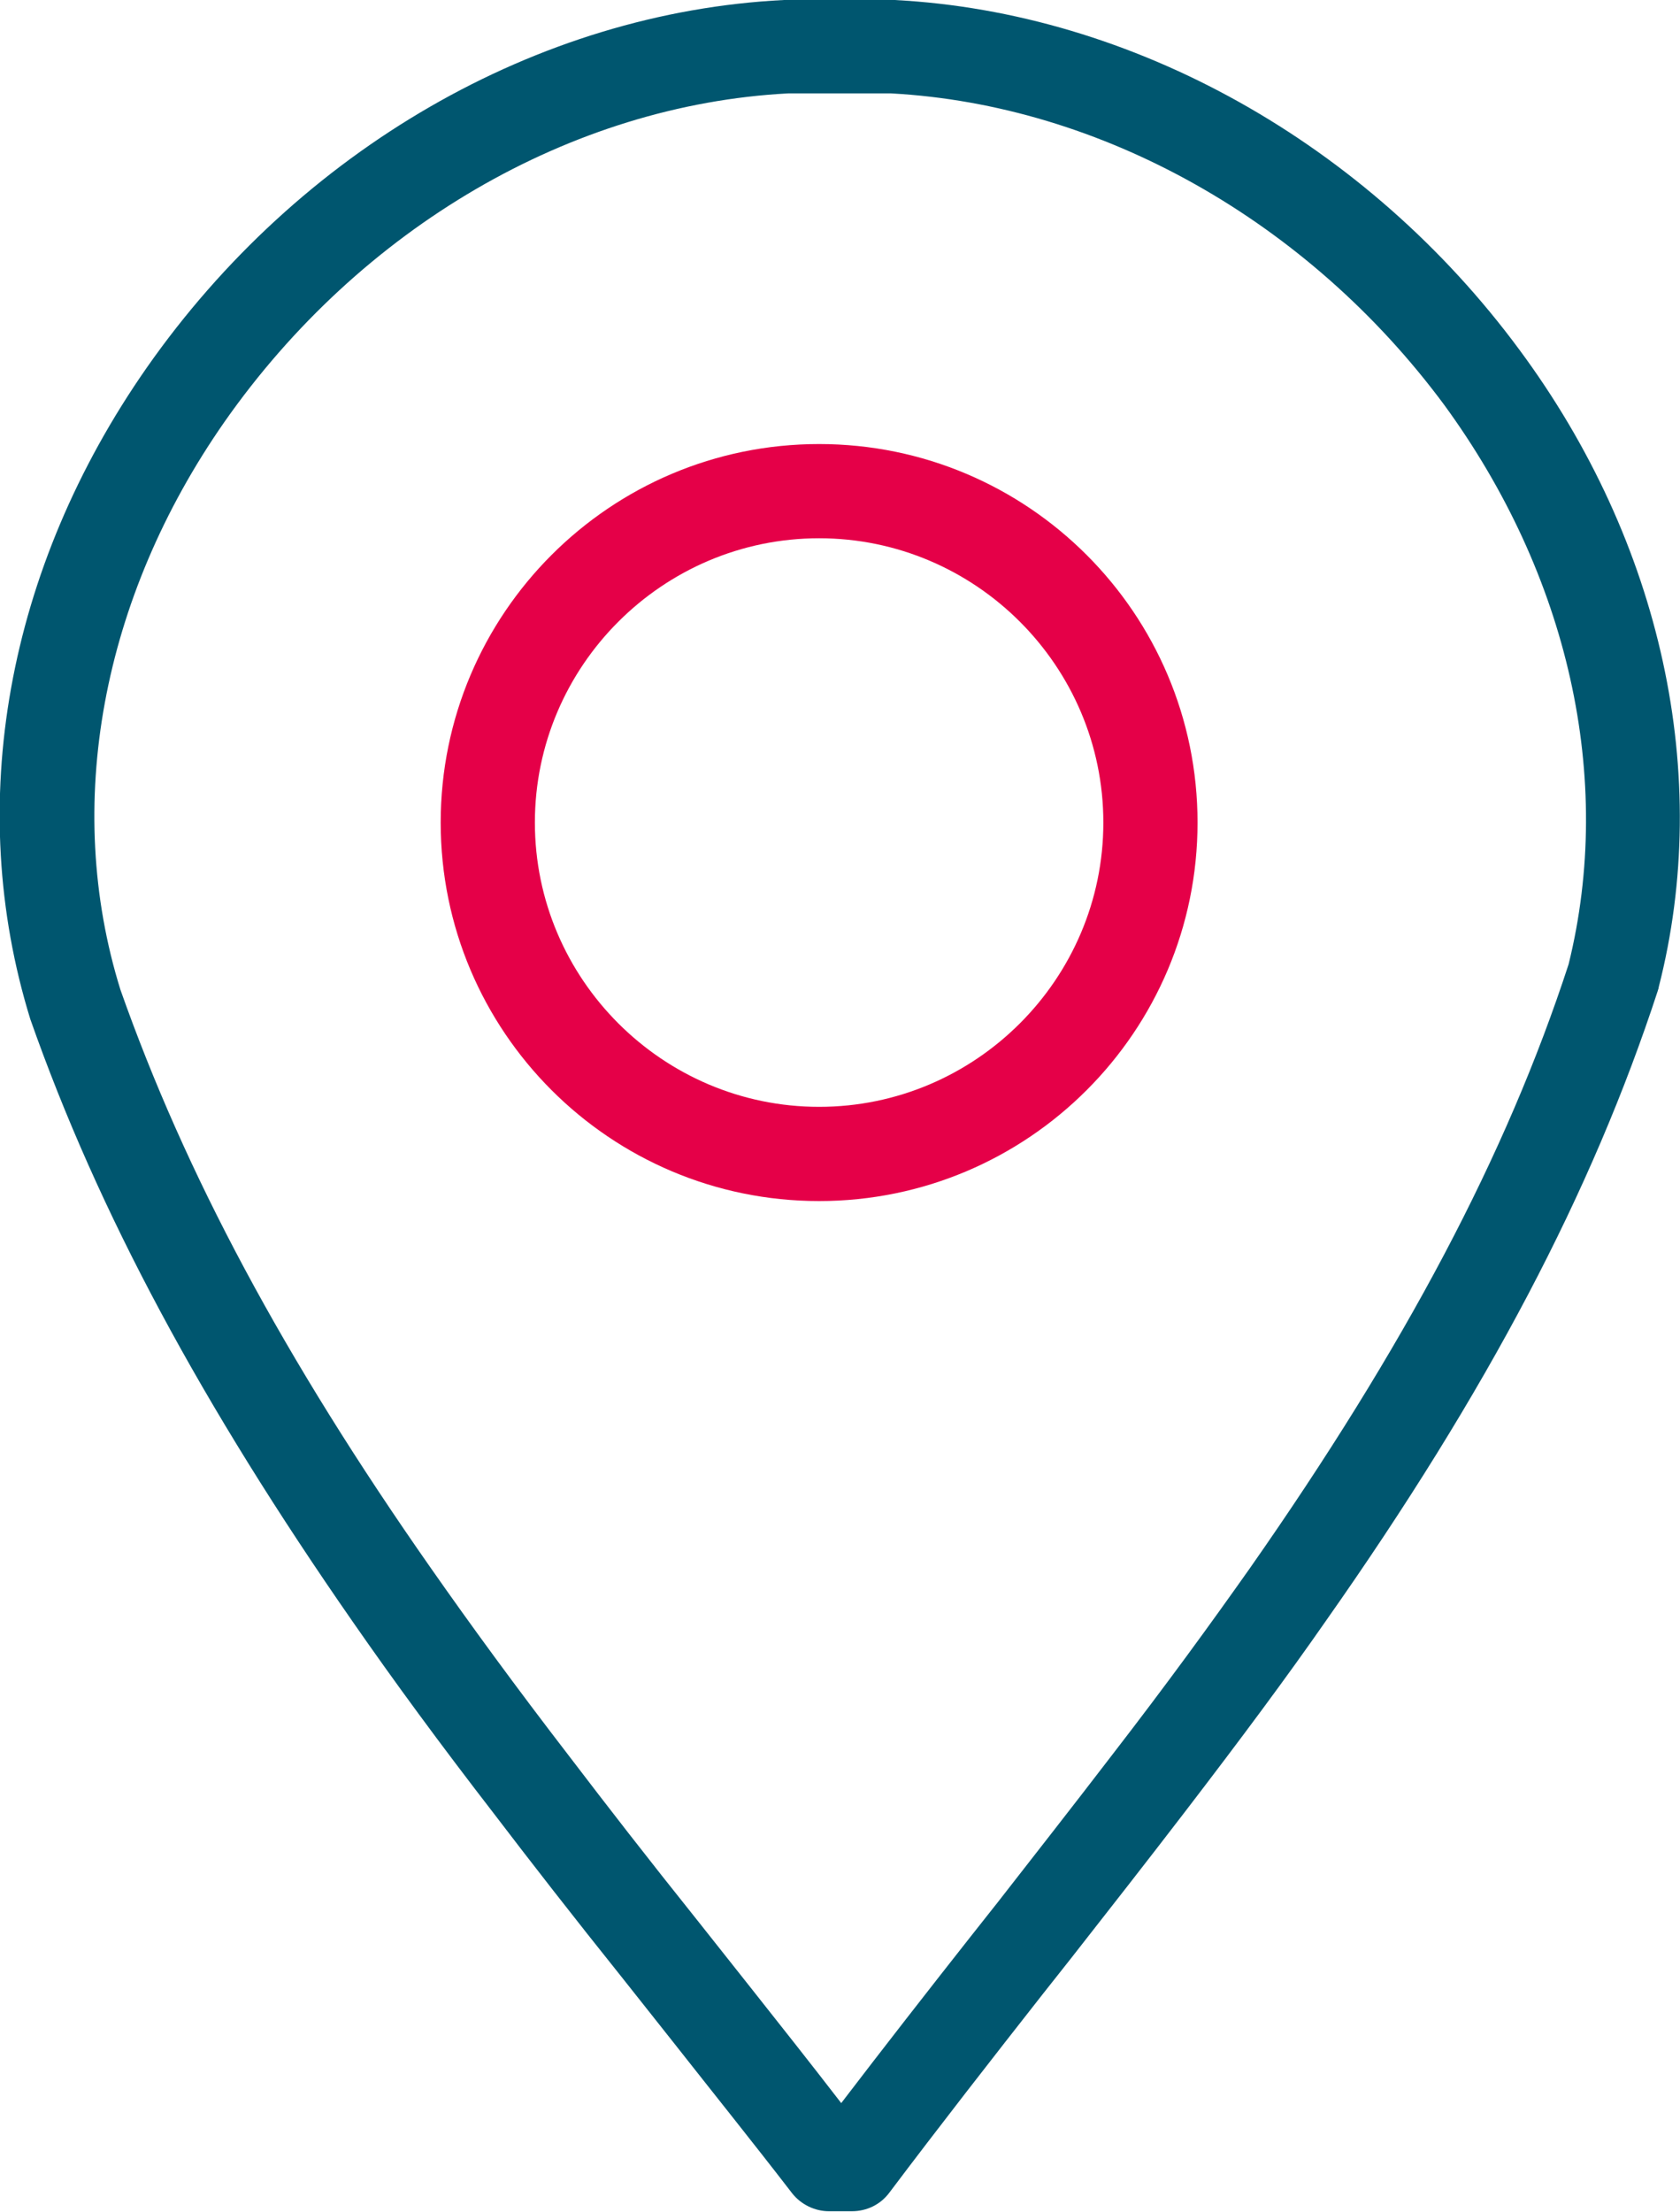
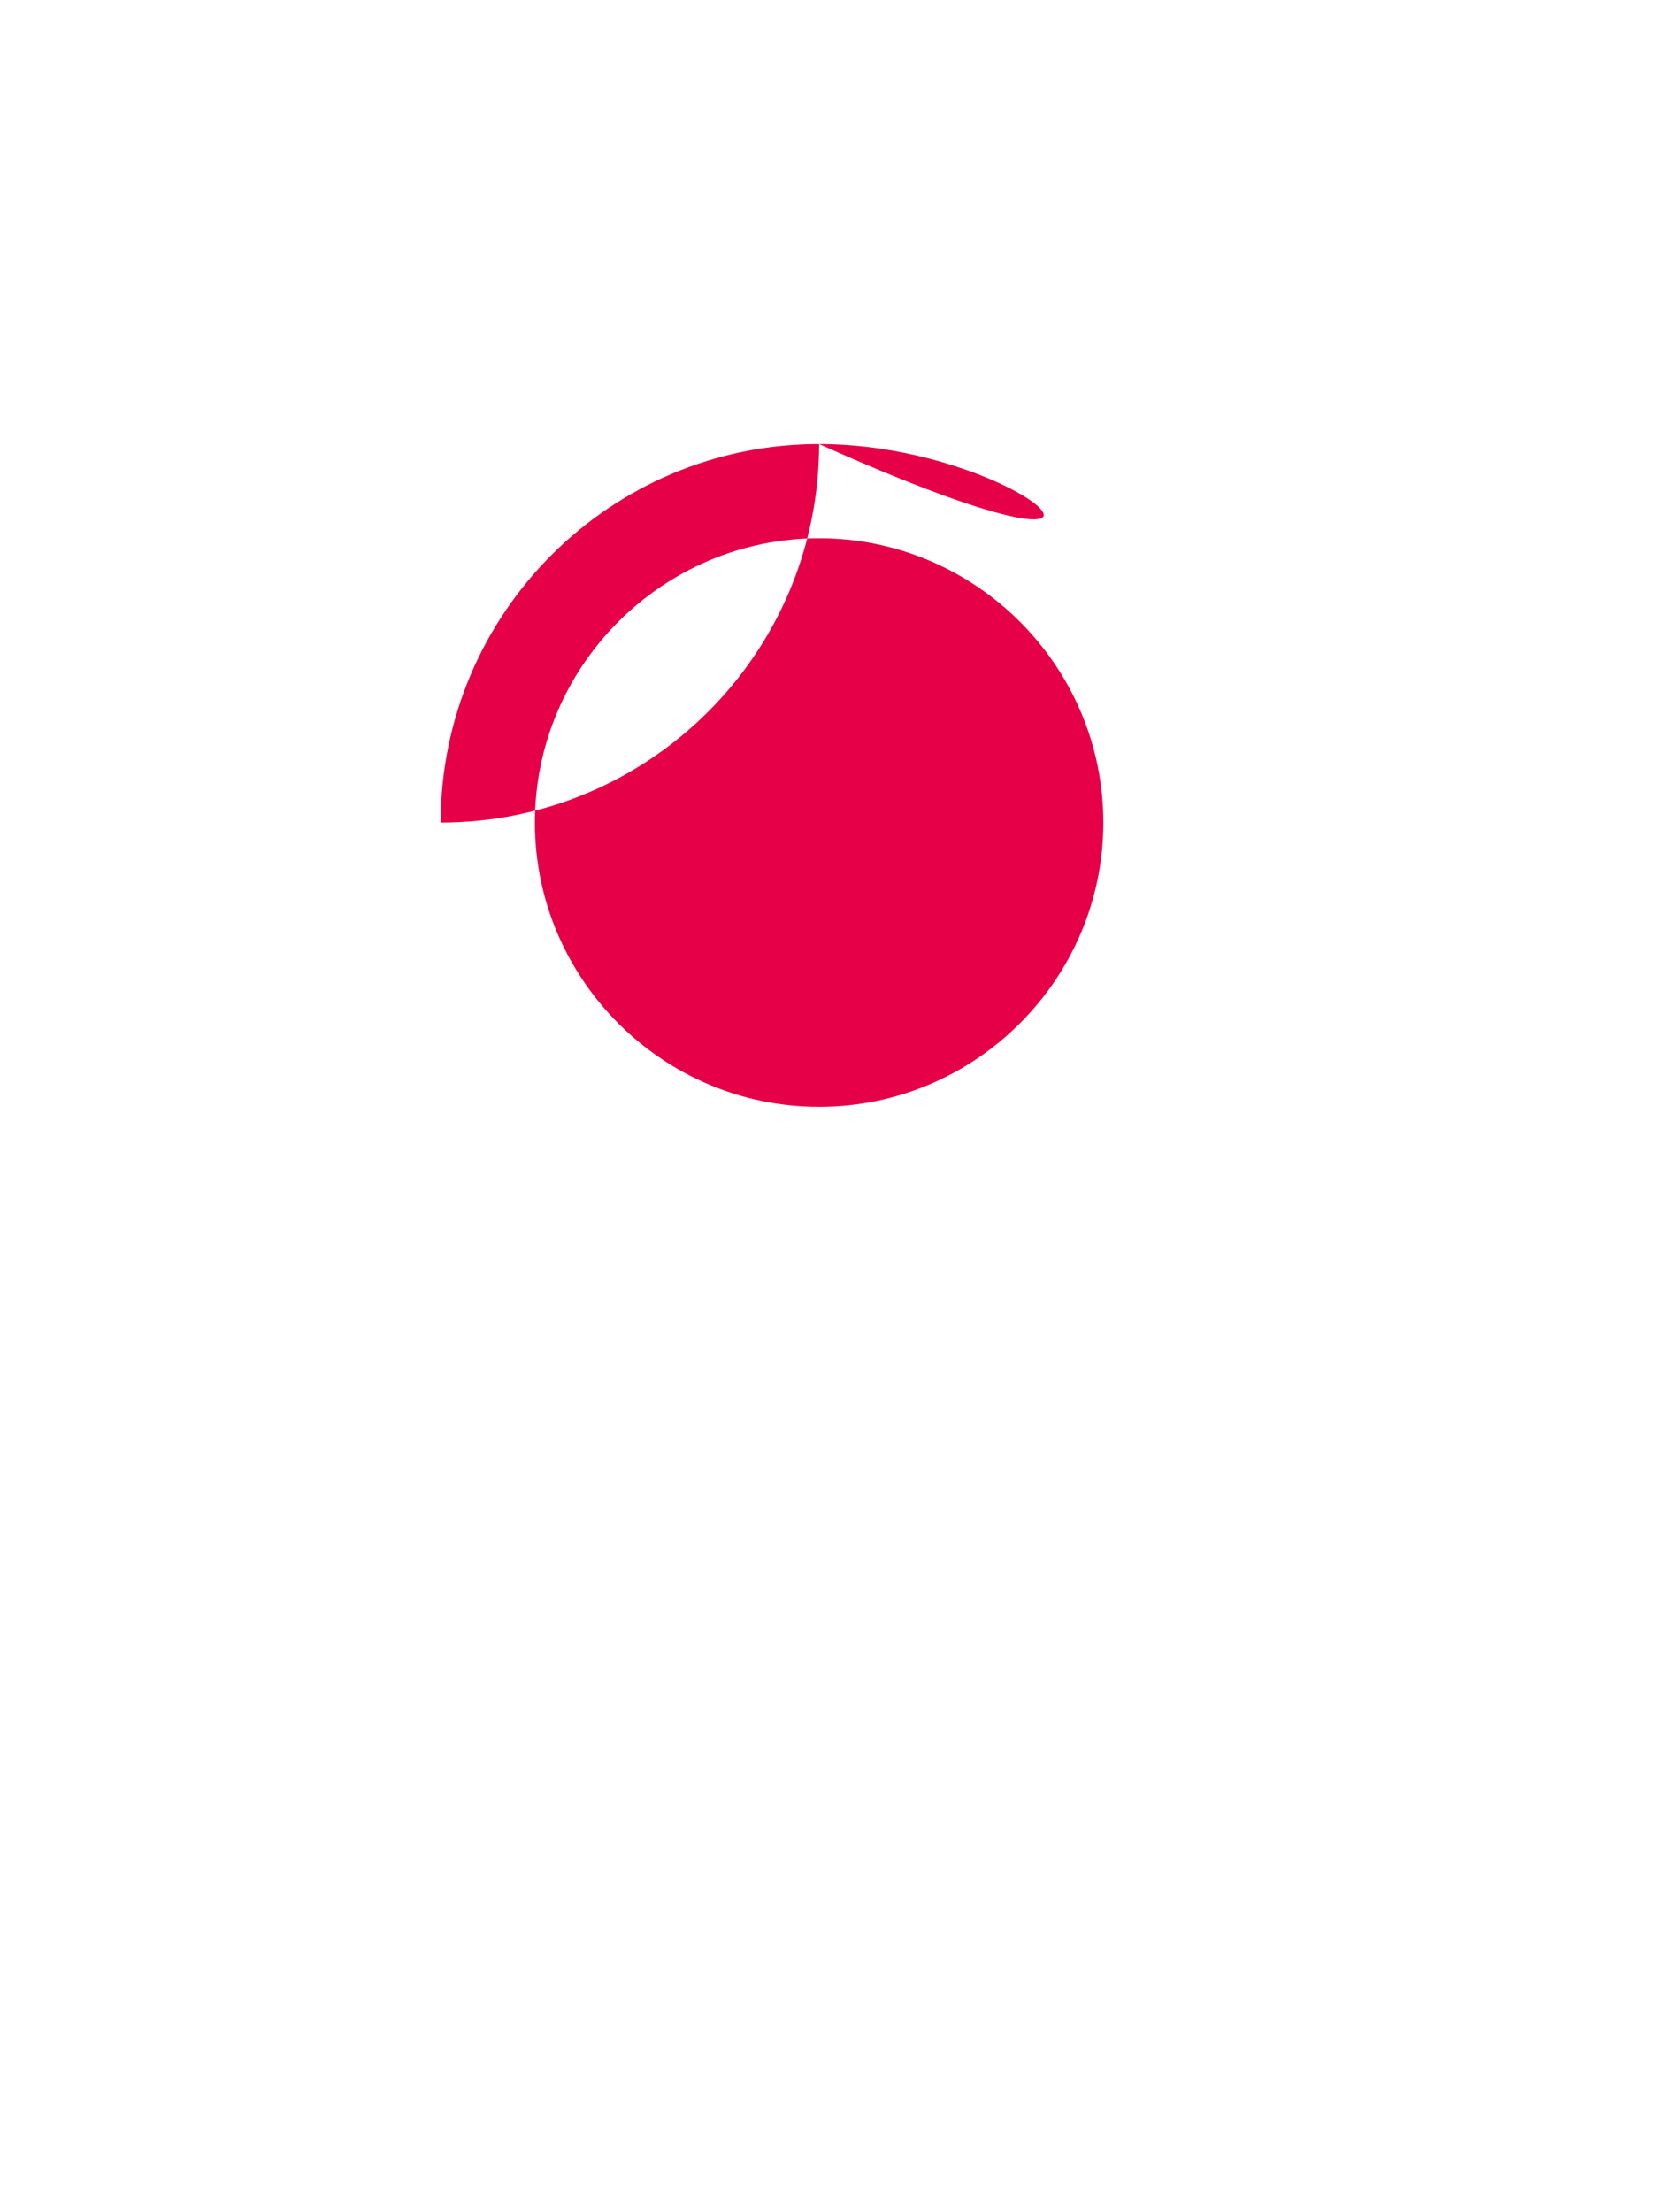
<svg xmlns="http://www.w3.org/2000/svg" version="1.1" id="Calque_1" x="0px" y="0px" viewBox="0 0 205.1 270" style="enable-background:new 0 0 205.1 270;" xml:space="preserve">
  <style type="text/css">
	.st0{fill:#00566F;}
	.st1{fill:#E50048;}
</style>
  <g>
-     <path class="st0" d="M185.5,42.7C166.9,17.5,138.3,1.5,109.2,0h-0.3H96c-0.1,0-0.2,0-0.3,0C65.6,1.5,36.5,18.3,17.9,44.9   C0.8,69.4-4.4,98.2,3.7,124.4C12,148,24.6,171.4,43.1,198c5,7.2,10.5,14.7,17.3,23.5c4.5,5.9,9.4,12.2,15.8,20.2l6.1,7.7   c4.8,6.1,9.7,12.2,14.4,18.3c1.1,1.4,2.8,2.2,4.5,2.2h2.8c1.8,0,3.5-0.8,4.6-2.3c6.1-8.1,12.5-16.3,18.7-24.2l3.4-4.3   c4.7-6,9.4-12,14-18c6.9-9,12.4-16.4,17.2-23.3c19.7-28,32.5-52.4,40.5-76.9c0-0.1,0.1-0.2,0.1-0.4   C209.1,94.7,202.9,66.2,185.5,42.7L185.5,42.7z M191.5,117.7c-7.6,23.3-20,46.7-38.9,73.7c-4.8,6.8-10.1,14.1-16.9,22.9   c-4.6,6-9.3,12-13.9,17.9l-3.4,4.3c-5.2,6.6-10.5,13.4-15.7,20.2c-3.7-4.8-7.5-9.6-11.3-14.4l-6.1-7.7c-6.4-8-11.2-14.2-15.7-20.1   c-6.7-8.7-12.1-16.1-17-23.1c-18-25.7-30-48.2-37.9-70.6c-7-22.5-2.3-47.8,12.7-69.3c16.6-23.7,42.3-38.7,68.8-40.1h12.6   c25.7,1.4,50.9,15.6,67.5,38C191.5,70.2,197.1,95,191.5,117.7L191.5,117.7z" />
-     <path class="st1" d="M100,54.2c-25.5,0-46.2,20.7-46.2,46.2c0,25.5,20.7,46.2,46.2,46.2c25.5,0,46.2-20.7,46.2-46.2   C146.2,74.9,125.5,54.2,100,54.2L100,54.2z M100,135.1c-19.1,0-34.7-15.6-34.7-34.7S80.9,65.7,100,65.7s34.7,15.6,34.7,34.7   C134.7,119.5,119.1,135.1,100,135.1L100,135.1z" />
+     <path class="st1" d="M100,54.2c-25.5,0-46.2,20.7-46.2,46.2c25.5,0,46.2-20.7,46.2-46.2   C146.2,74.9,125.5,54.2,100,54.2L100,54.2z M100,135.1c-19.1,0-34.7-15.6-34.7-34.7S80.9,65.7,100,65.7s34.7,15.6,34.7,34.7   C134.7,119.5,119.1,135.1,100,135.1L100,135.1z" />
  </g>
</svg>